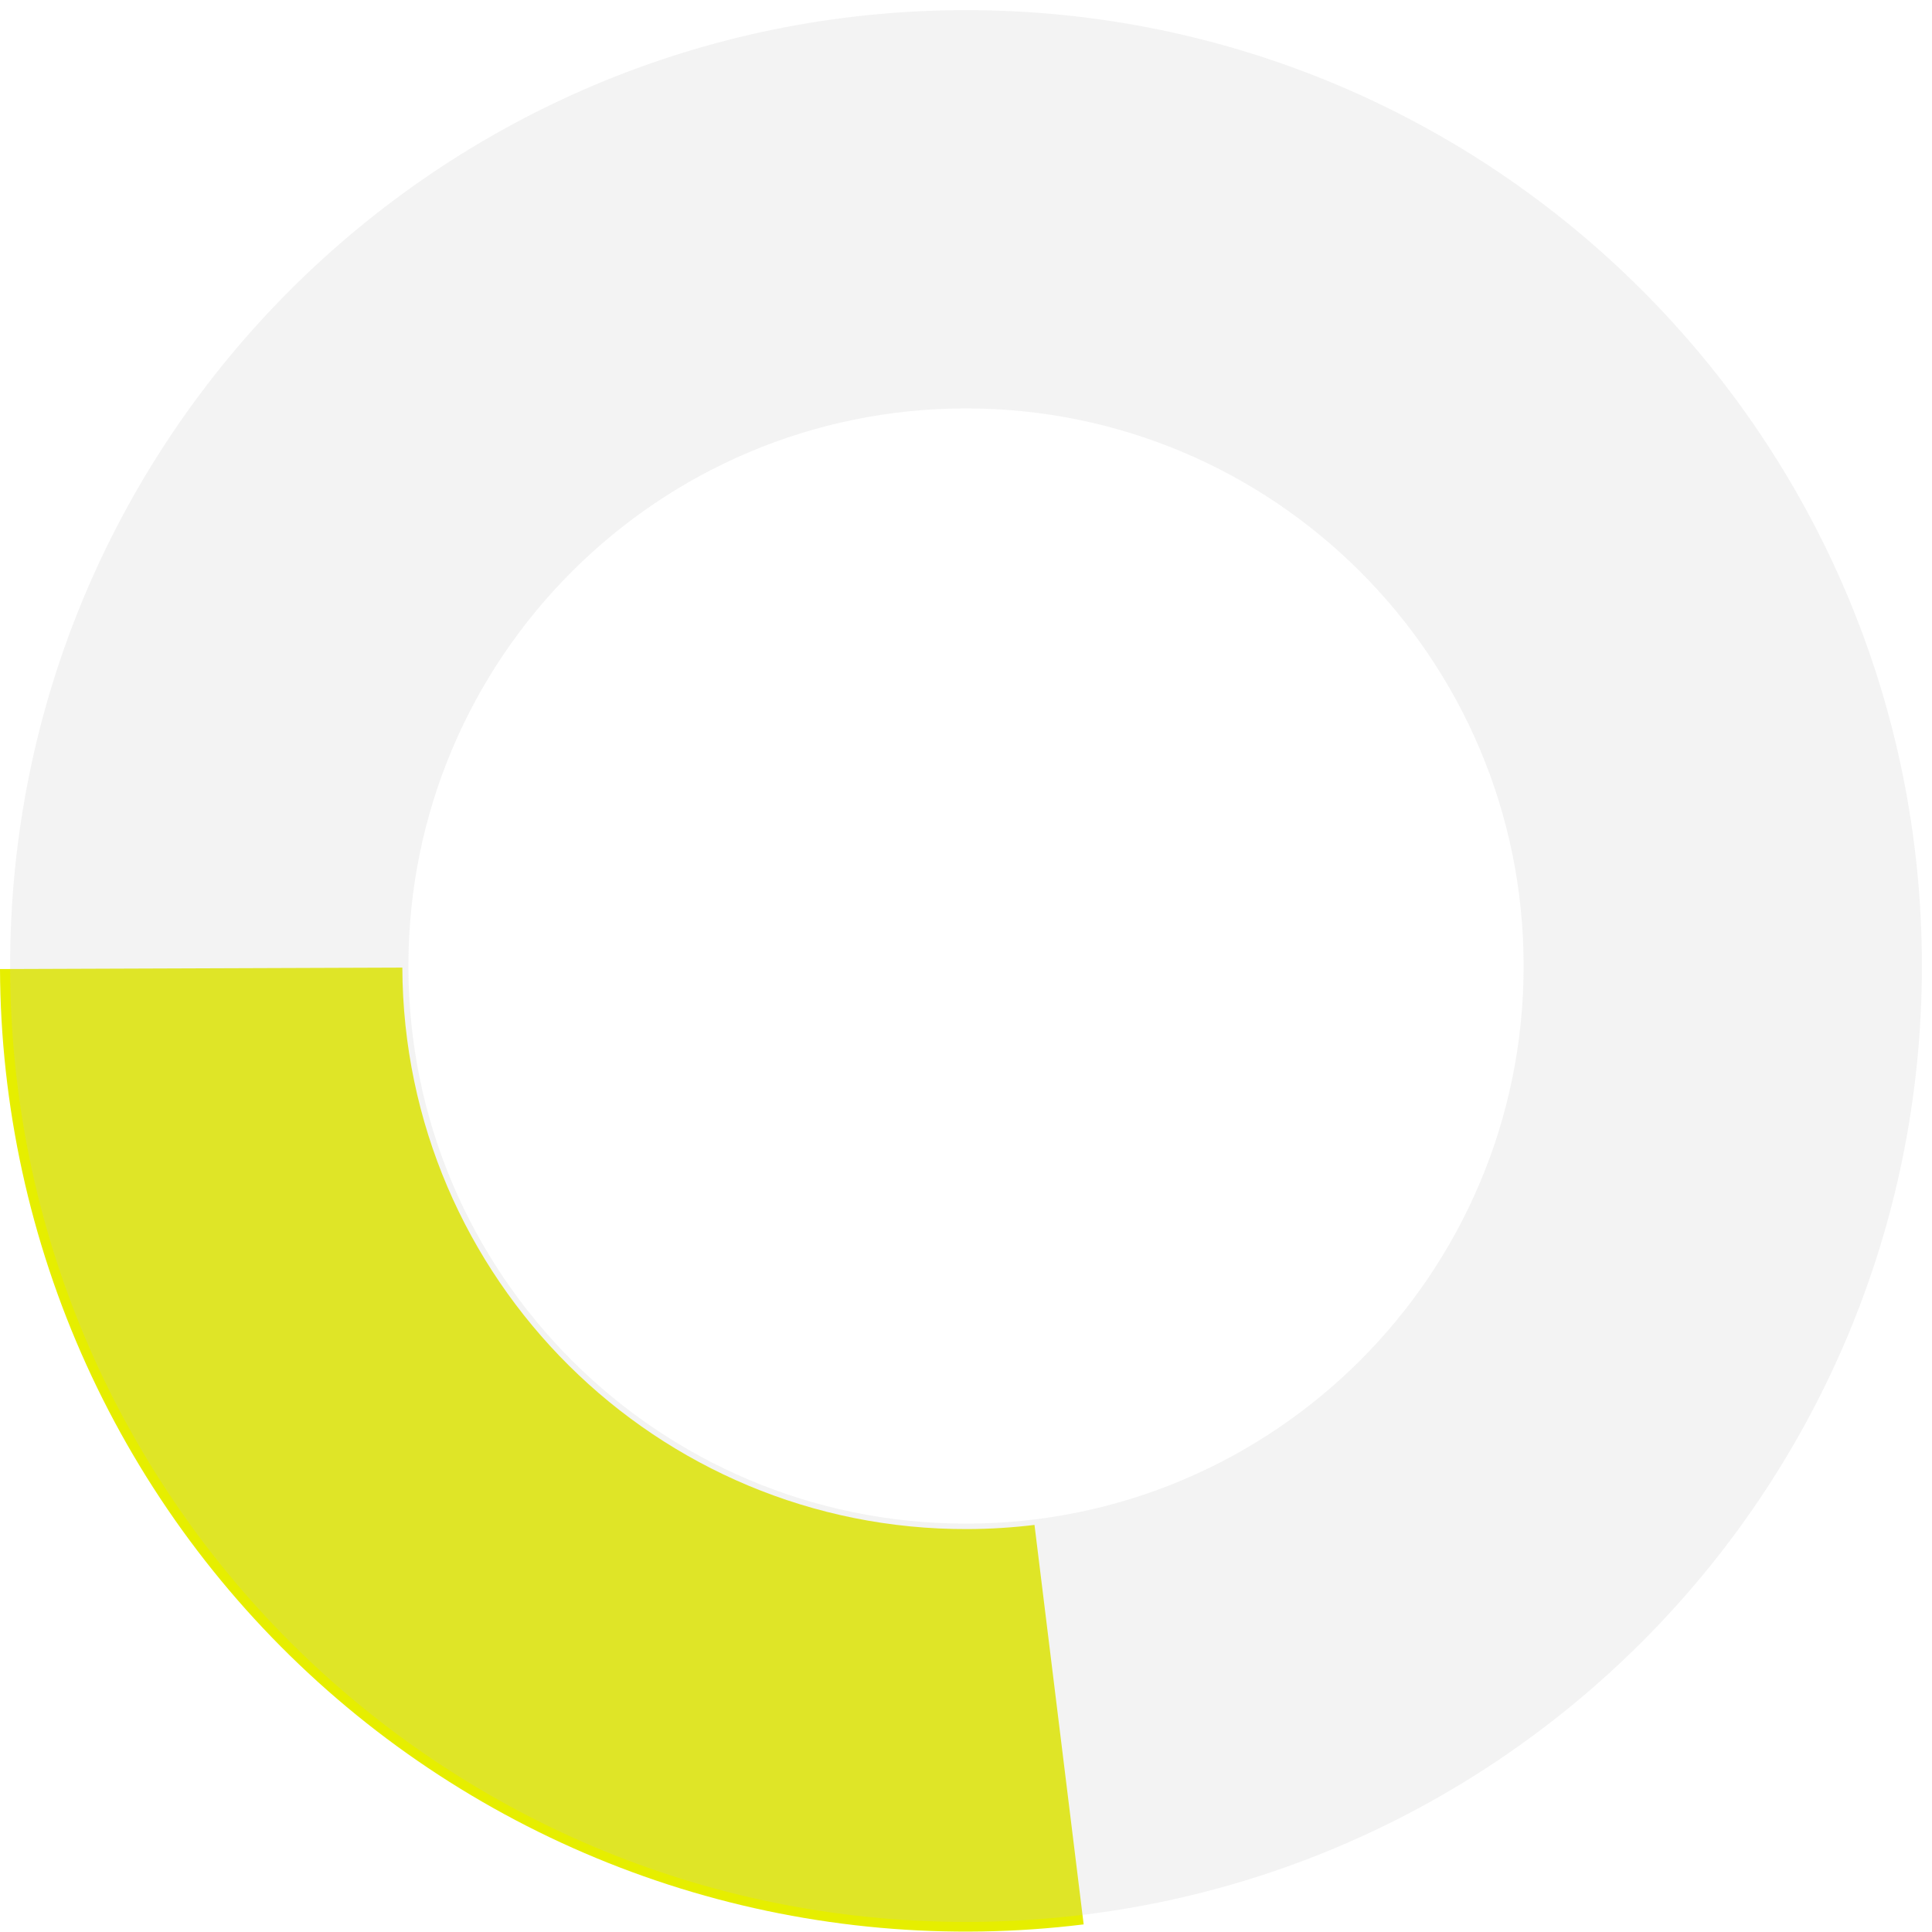
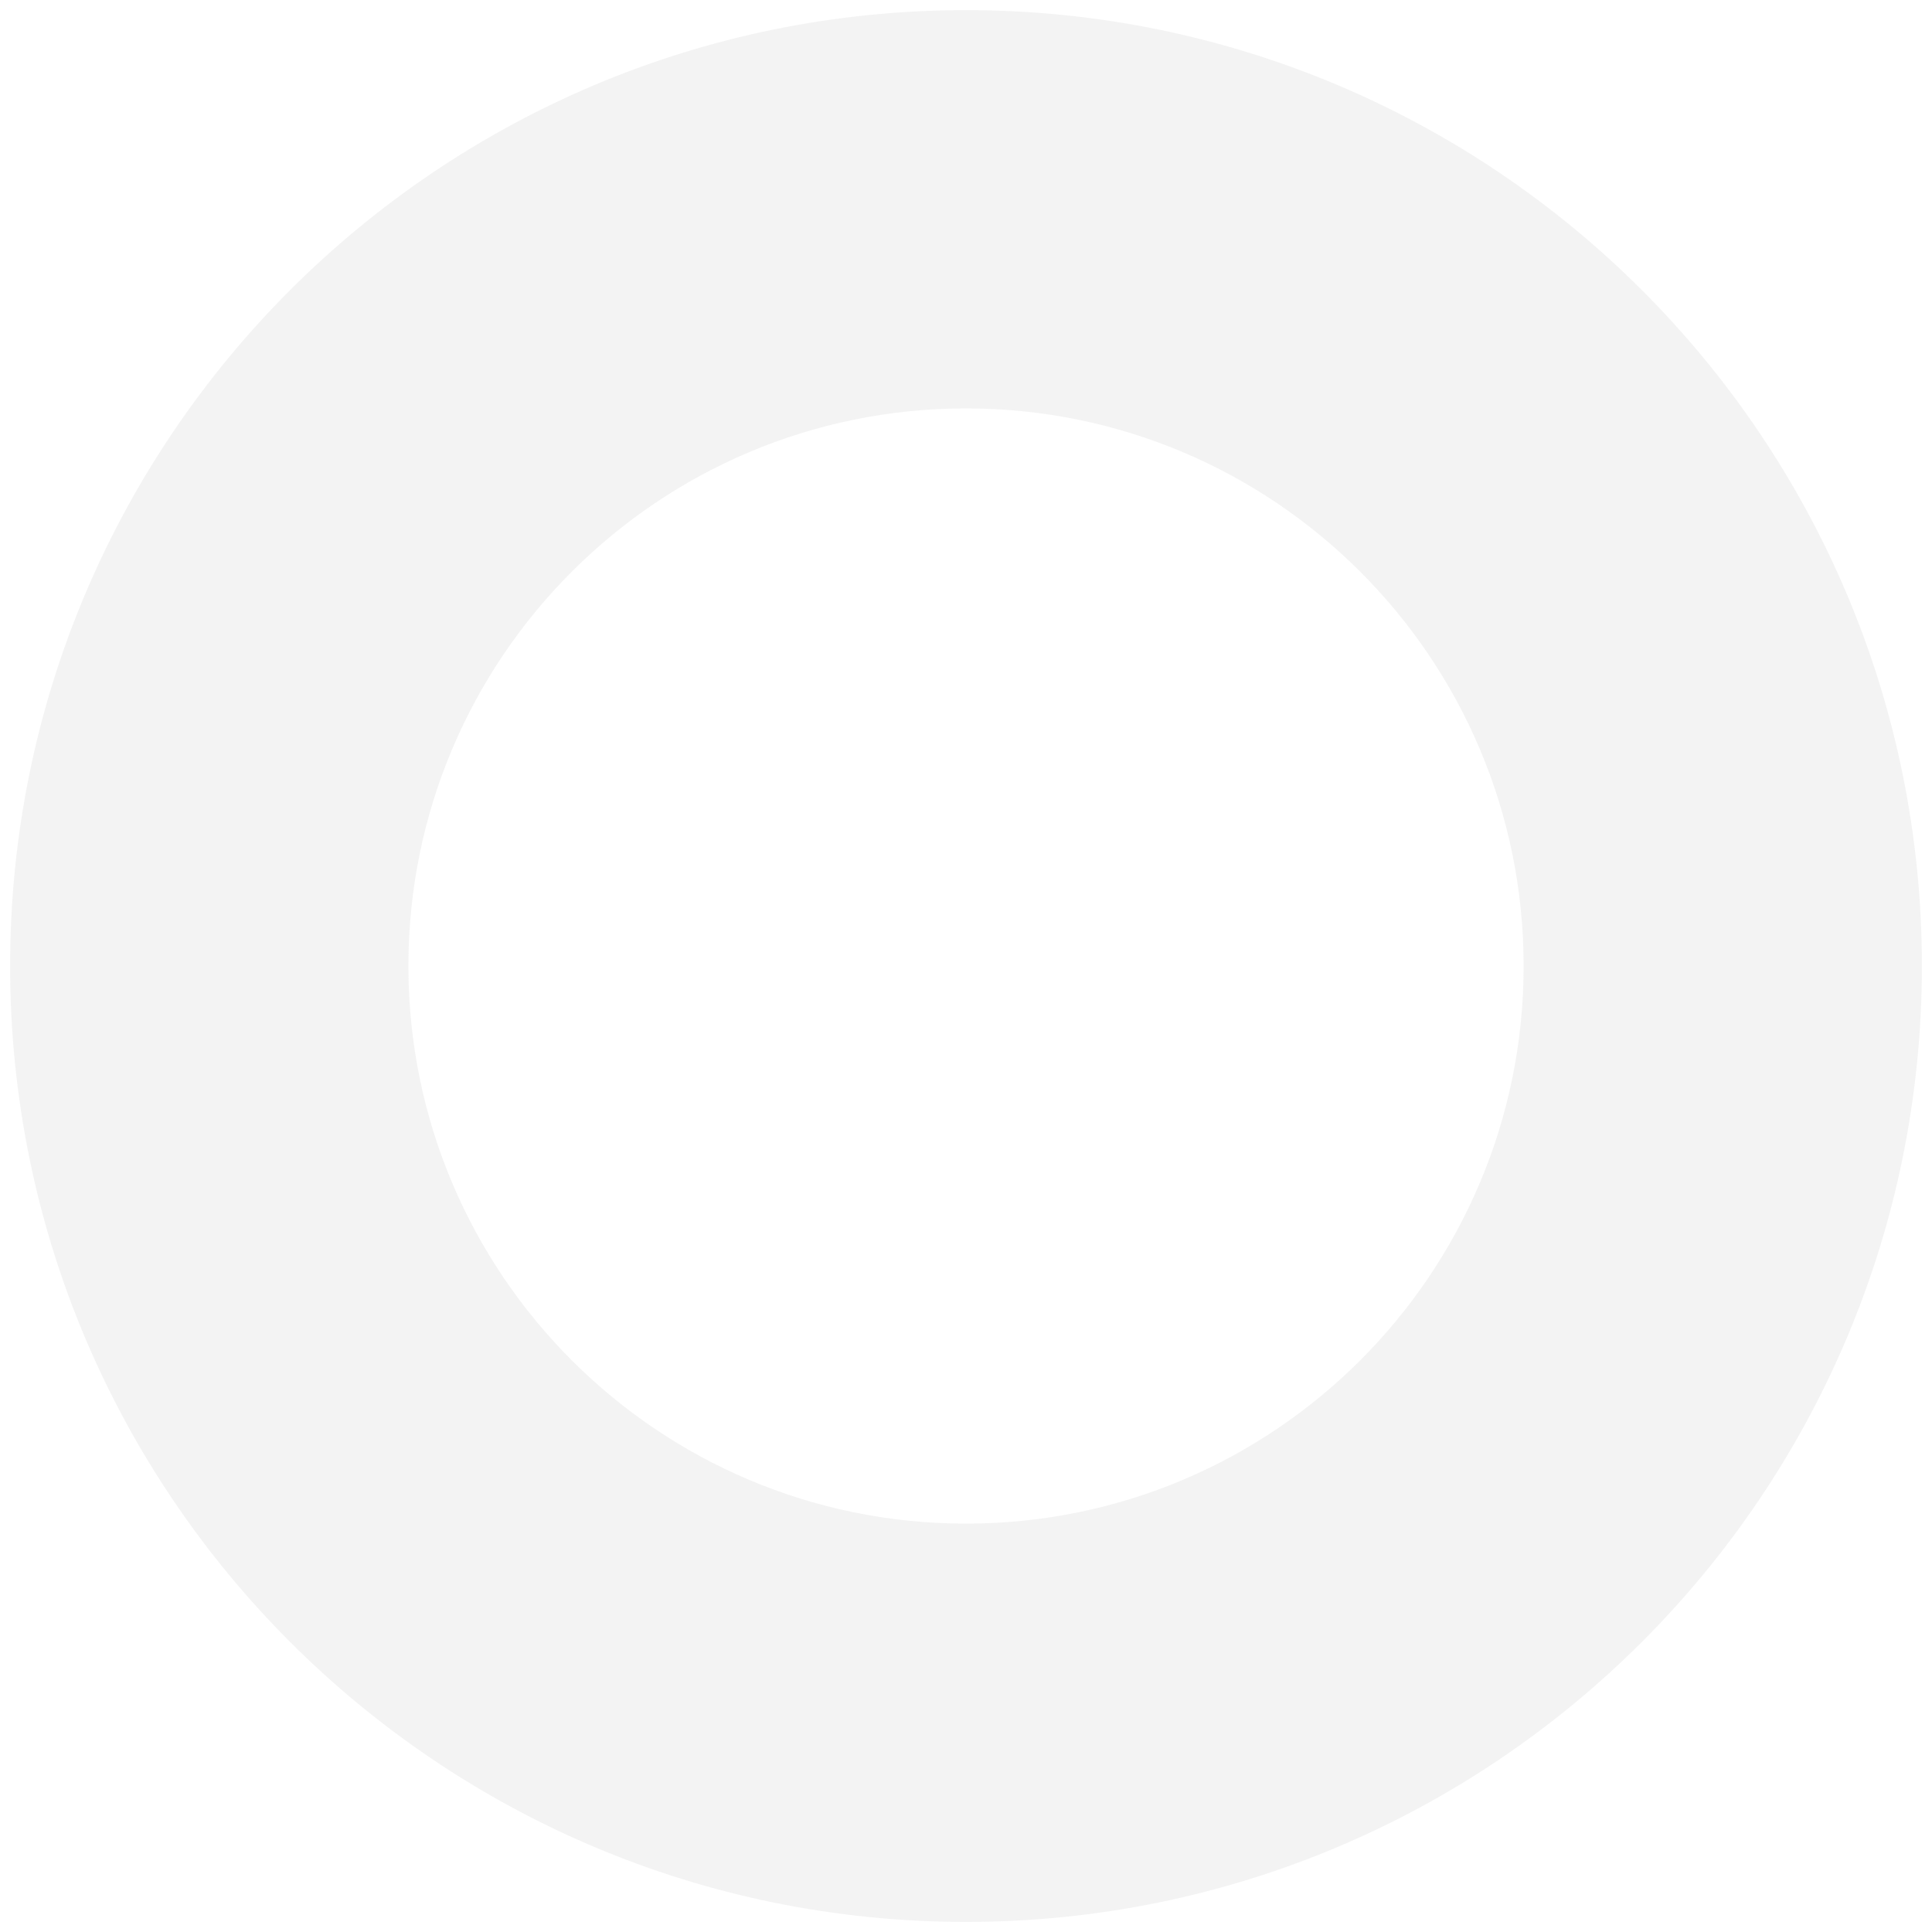
<svg xmlns="http://www.w3.org/2000/svg" width="64" height="64" viewBox="0 0 64 64" fill="none">
-   <path d="M35.898 63.748C31.411 64.3 26.858 63.893 22.539 62.557C18.22 61.22 14.233 58.983 10.841 55.993C7.45 53.003 4.729 49.328 2.861 45.21C0.992 41.091 0.017 36.623 0 32.101L13.328 32.053C13.366 42.362 21.752 50.69 32.057 50.653C32.806 50.65 33.543 50.603 34.269 50.515L35.898 63.748Z" fill="#E6EE00" />
-   <path d="M32 0.336C49.488 0.336 63.665 14.513 63.665 32.001C63.665 49.489 49.488 63.666 32 63.666C14.512 63.666 0.335 49.489 0.335 32.001C0.335 14.513 14.512 0.336 32 0.336ZM32 13.529C21.799 13.529 13.529 21.8 13.529 32.001C13.53 42.202 21.799 50.472 32 50.472C42.201 50.472 50.471 42.202 50.472 32.001C50.472 21.8 42.201 13.529 32 13.529Z" fill="#C4C4C4" fill-opacity="0.2" />
+   <path d="M32 0.336C49.488 0.336 63.665 14.513 63.665 32.001C63.665 49.489 49.488 63.666 32 63.666C14.512 63.666 0.335 49.489 0.335 32.001C0.335 14.513 14.512 0.336 32 0.336ZM32 13.529C21.799 13.529 13.529 21.8 13.529 32.001C13.53 42.202 21.799 50.472 32 50.472C42.201 50.472 50.471 42.202 50.472 32.001C50.472 21.8 42.201 13.529 32 13.529" fill="#C4C4C4" fill-opacity="0.2" />
</svg>